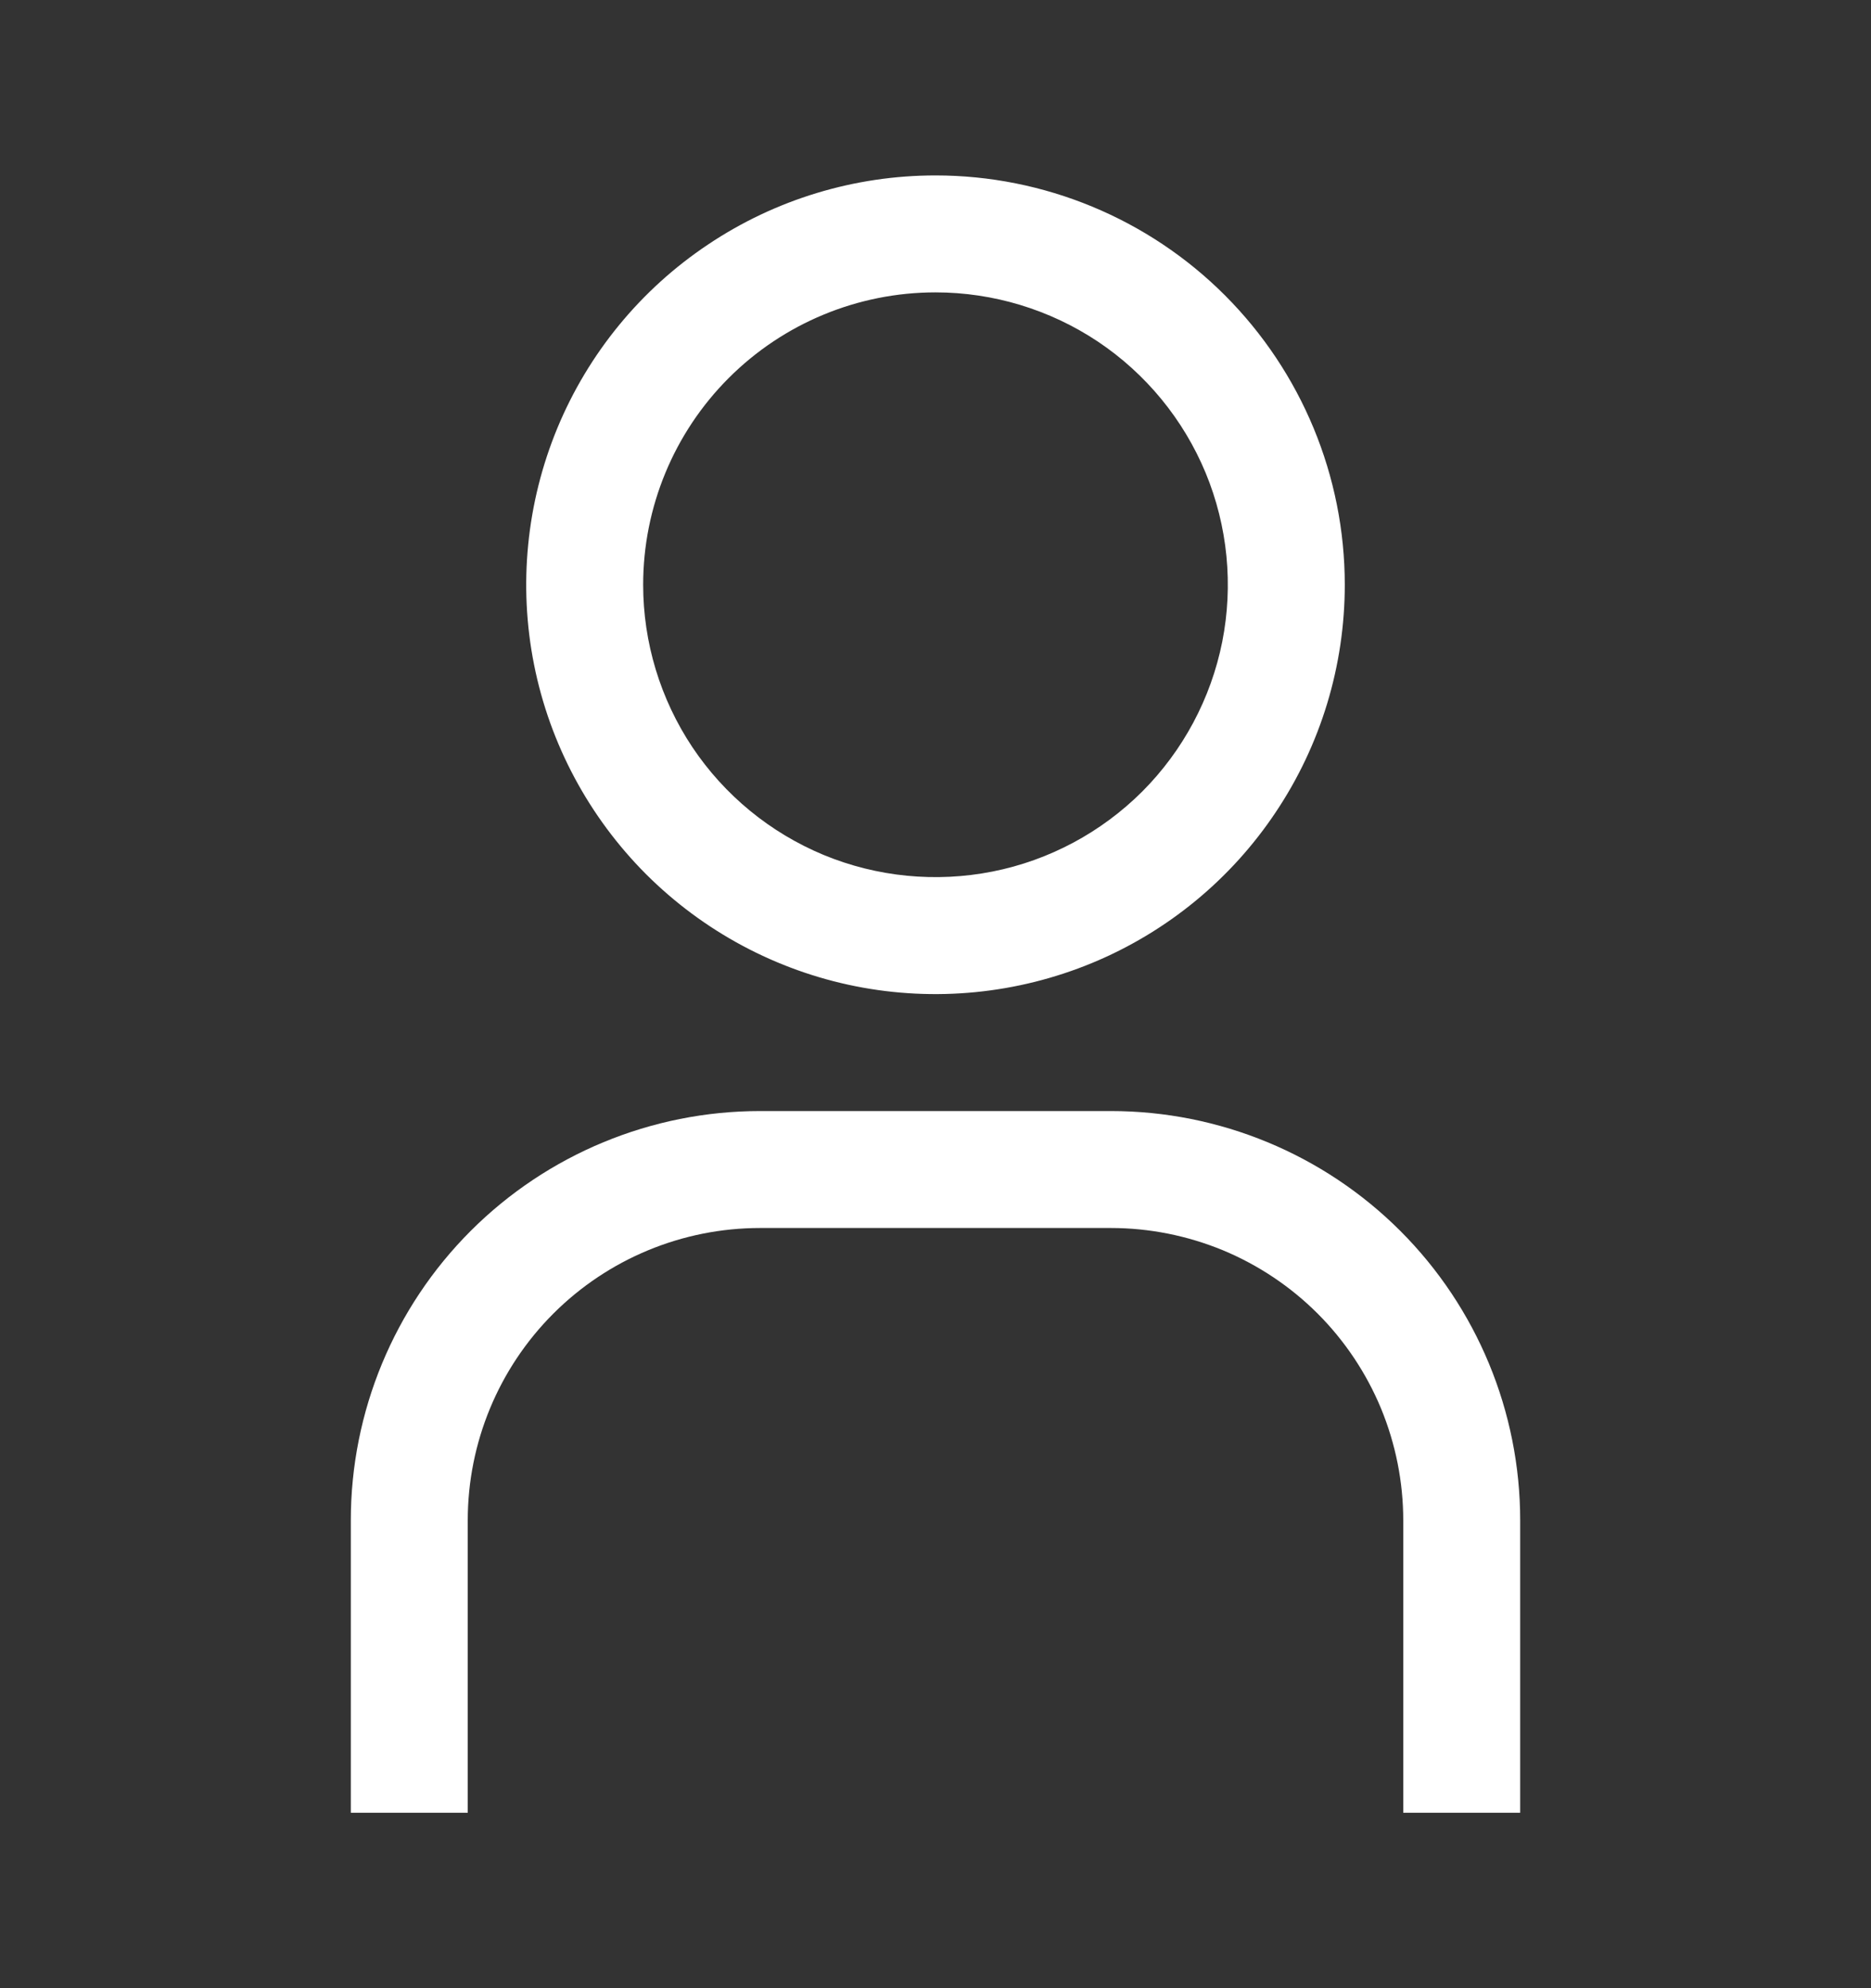
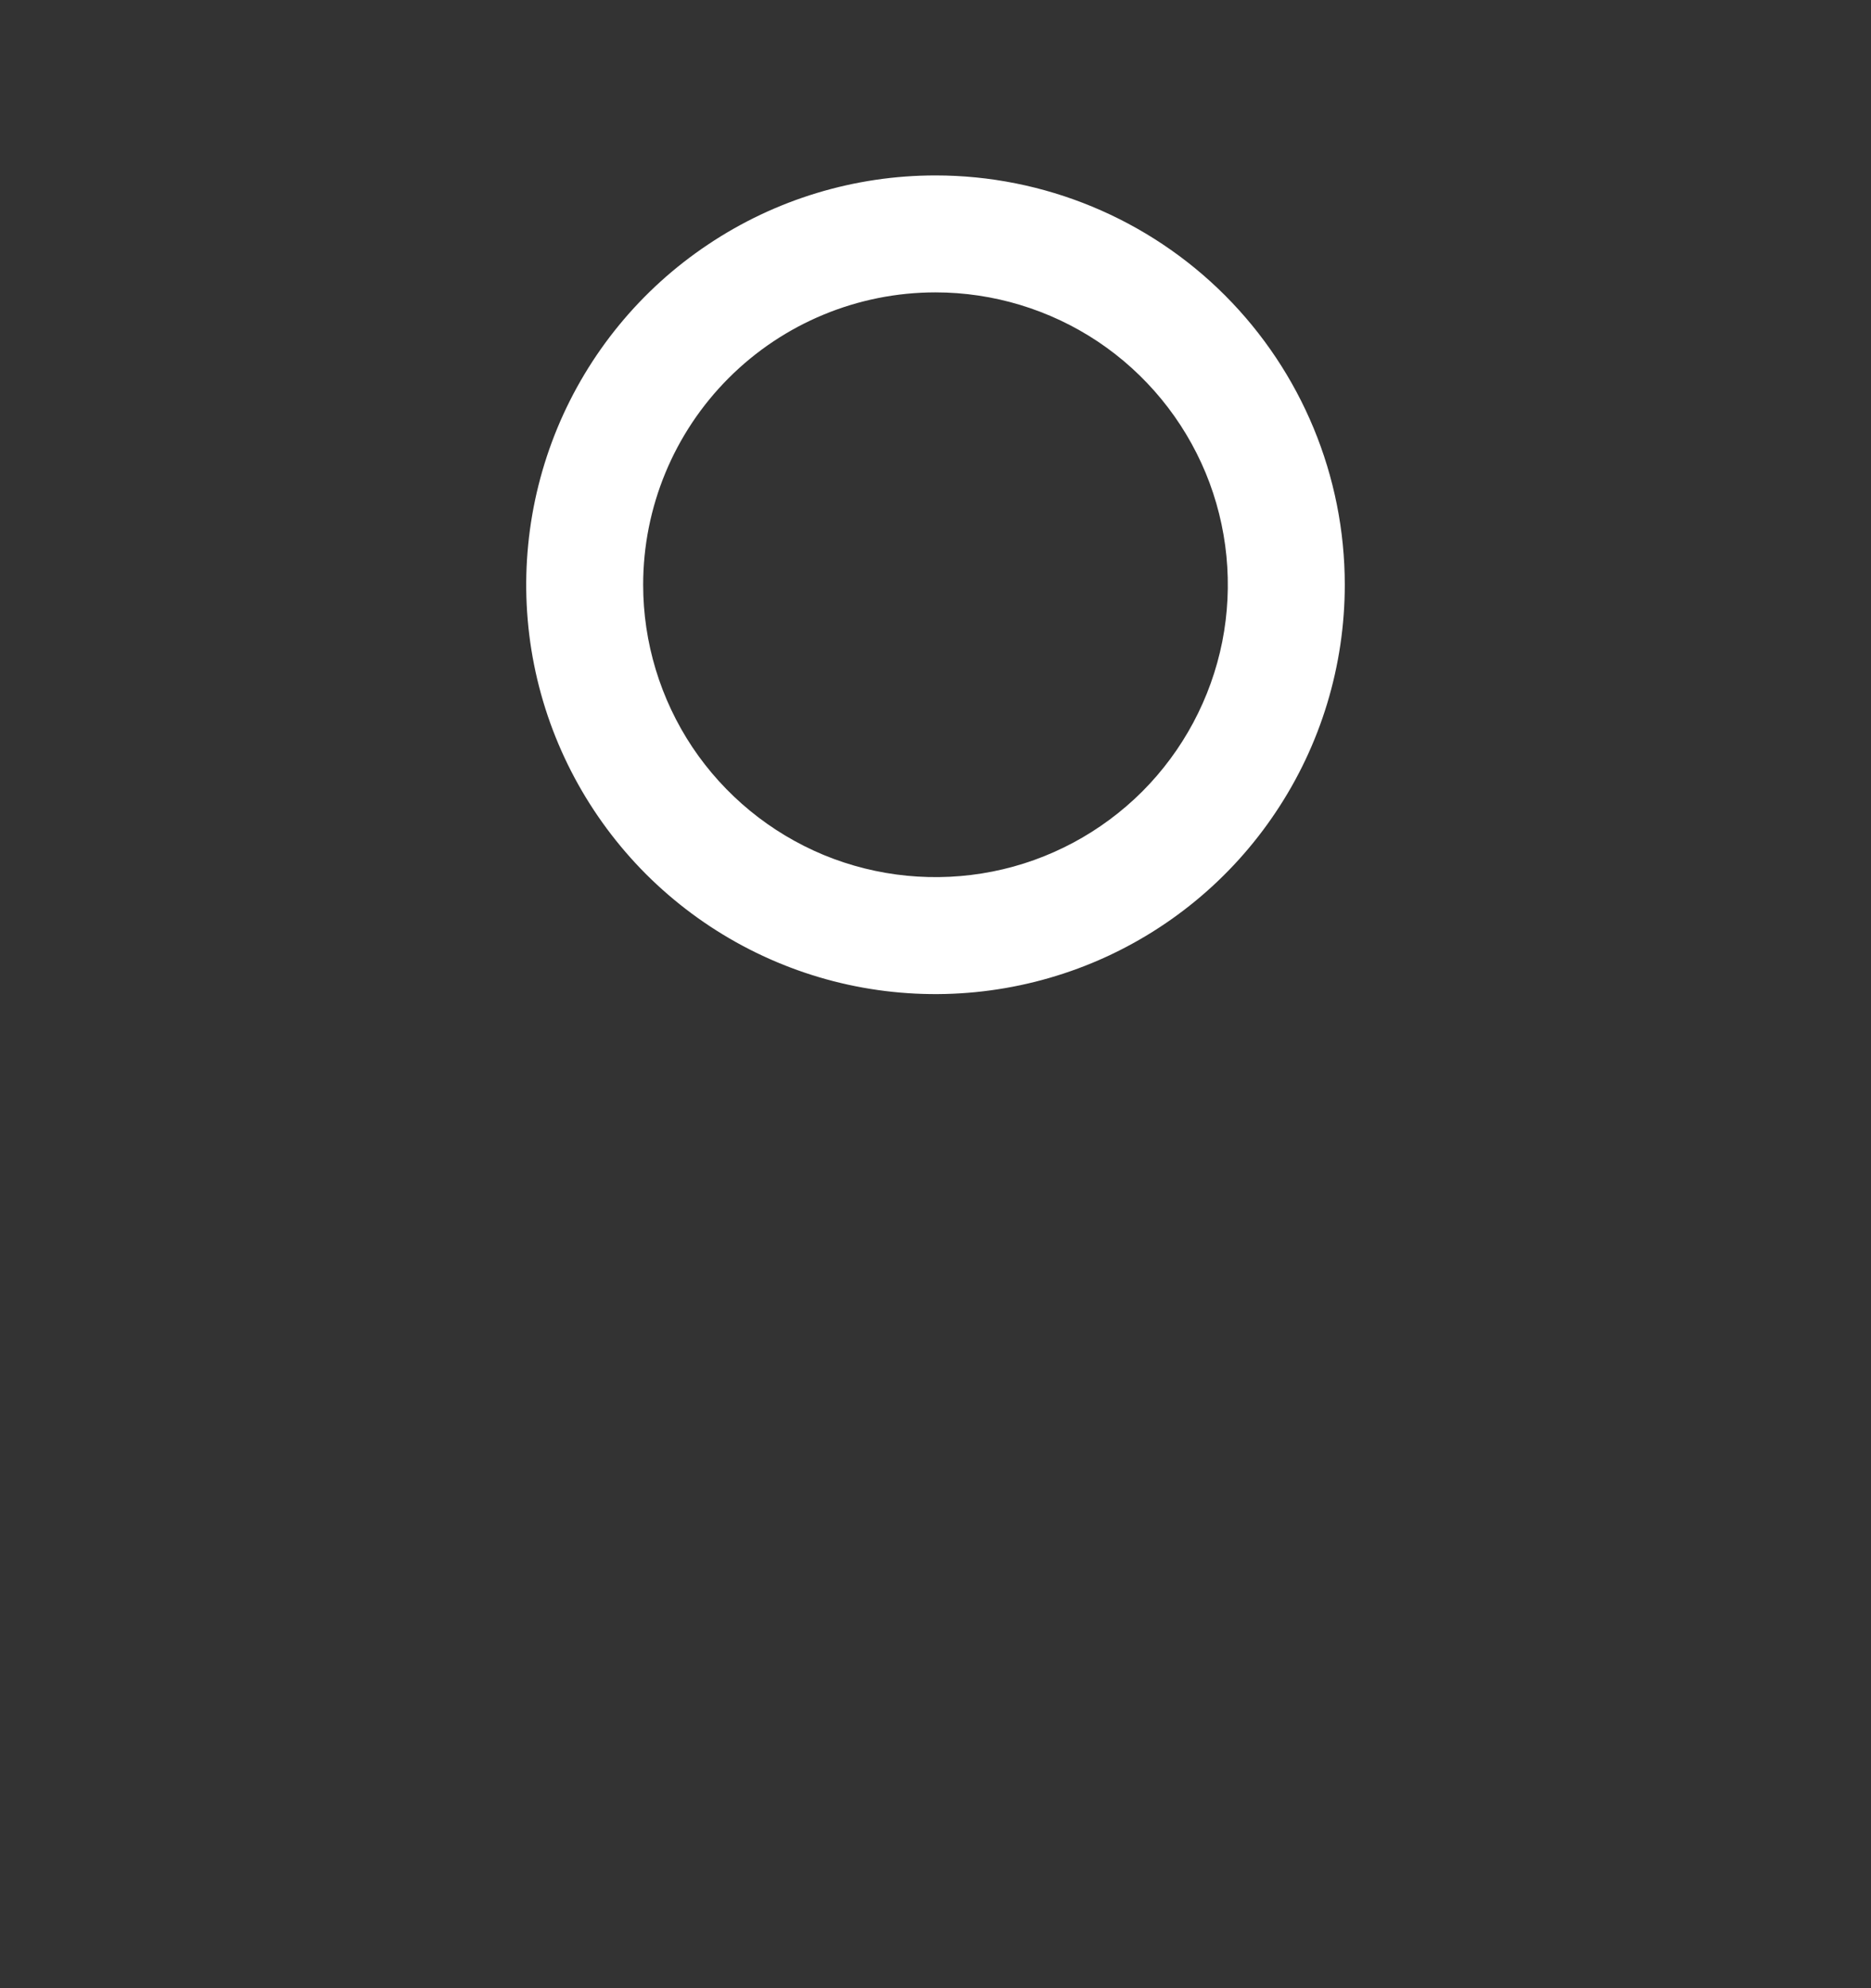
<svg xmlns="http://www.w3.org/2000/svg" width="16" height="17" viewBox="0 0 16 17" fill="none">
  <rect x="0" y="0" width="16" height="17" fill="#333333" stroke="none" />
  <path d="M8 2.5C8.494 2.5 8.978 2.647 9.389 2.921C9.8 3.196 10.12 3.586 10.31 4.043C10.499 4.5 10.548 5.003 10.452 5.488C10.355 5.973 10.117 6.418 9.768 6.768C9.418 7.117 8.973 7.356 8.488 7.452C8.003 7.548 7.5 7.499 7.043 7.31C6.586 7.12 6.196 6.8 5.921 6.389C5.647 5.978 5.5 5.494 5.5 5C5.5 4.337 5.763 3.701 6.232 3.232C6.701 2.763 7.337 2.5 8 2.5ZM8 1.5C7.308 1.5 6.631 1.705 6.056 2.09C5.48 2.474 5.031 3.021 4.766 3.661C4.502 4.3 4.432 5.004 4.567 5.683C4.702 6.362 5.036 6.985 5.525 7.475C6.015 7.964 6.638 8.298 7.317 8.433C7.996 8.568 8.7 8.498 9.339 8.234C9.979 7.969 10.526 7.52 10.91 6.944C11.295 6.369 11.5 5.692 11.5 5C11.5 4.072 11.131 3.182 10.475 2.525C9.819 1.869 8.928 1.5 8 1.5Z" fill="white" />
-   <path d="M13 15.5H12V13C12 12.672 11.935 12.347 11.81 12.043C11.684 11.74 11.5 11.464 11.268 11.232C11.036 11 10.76 10.816 10.457 10.69C10.153 10.565 9.828 10.5 9.5 10.5H6.5C5.837 10.5 5.201 10.763 4.732 11.232C4.263 11.701 4 12.337 4 13V15.5H3V13C3 12.072 3.369 11.181 4.025 10.525C4.681 9.869 5.572 9.5 6.5 9.5H9.5C10.428 9.5 11.319 9.869 11.975 10.525C12.631 11.181 13 12.072 13 13V15.5Z" fill="white" />
</svg>